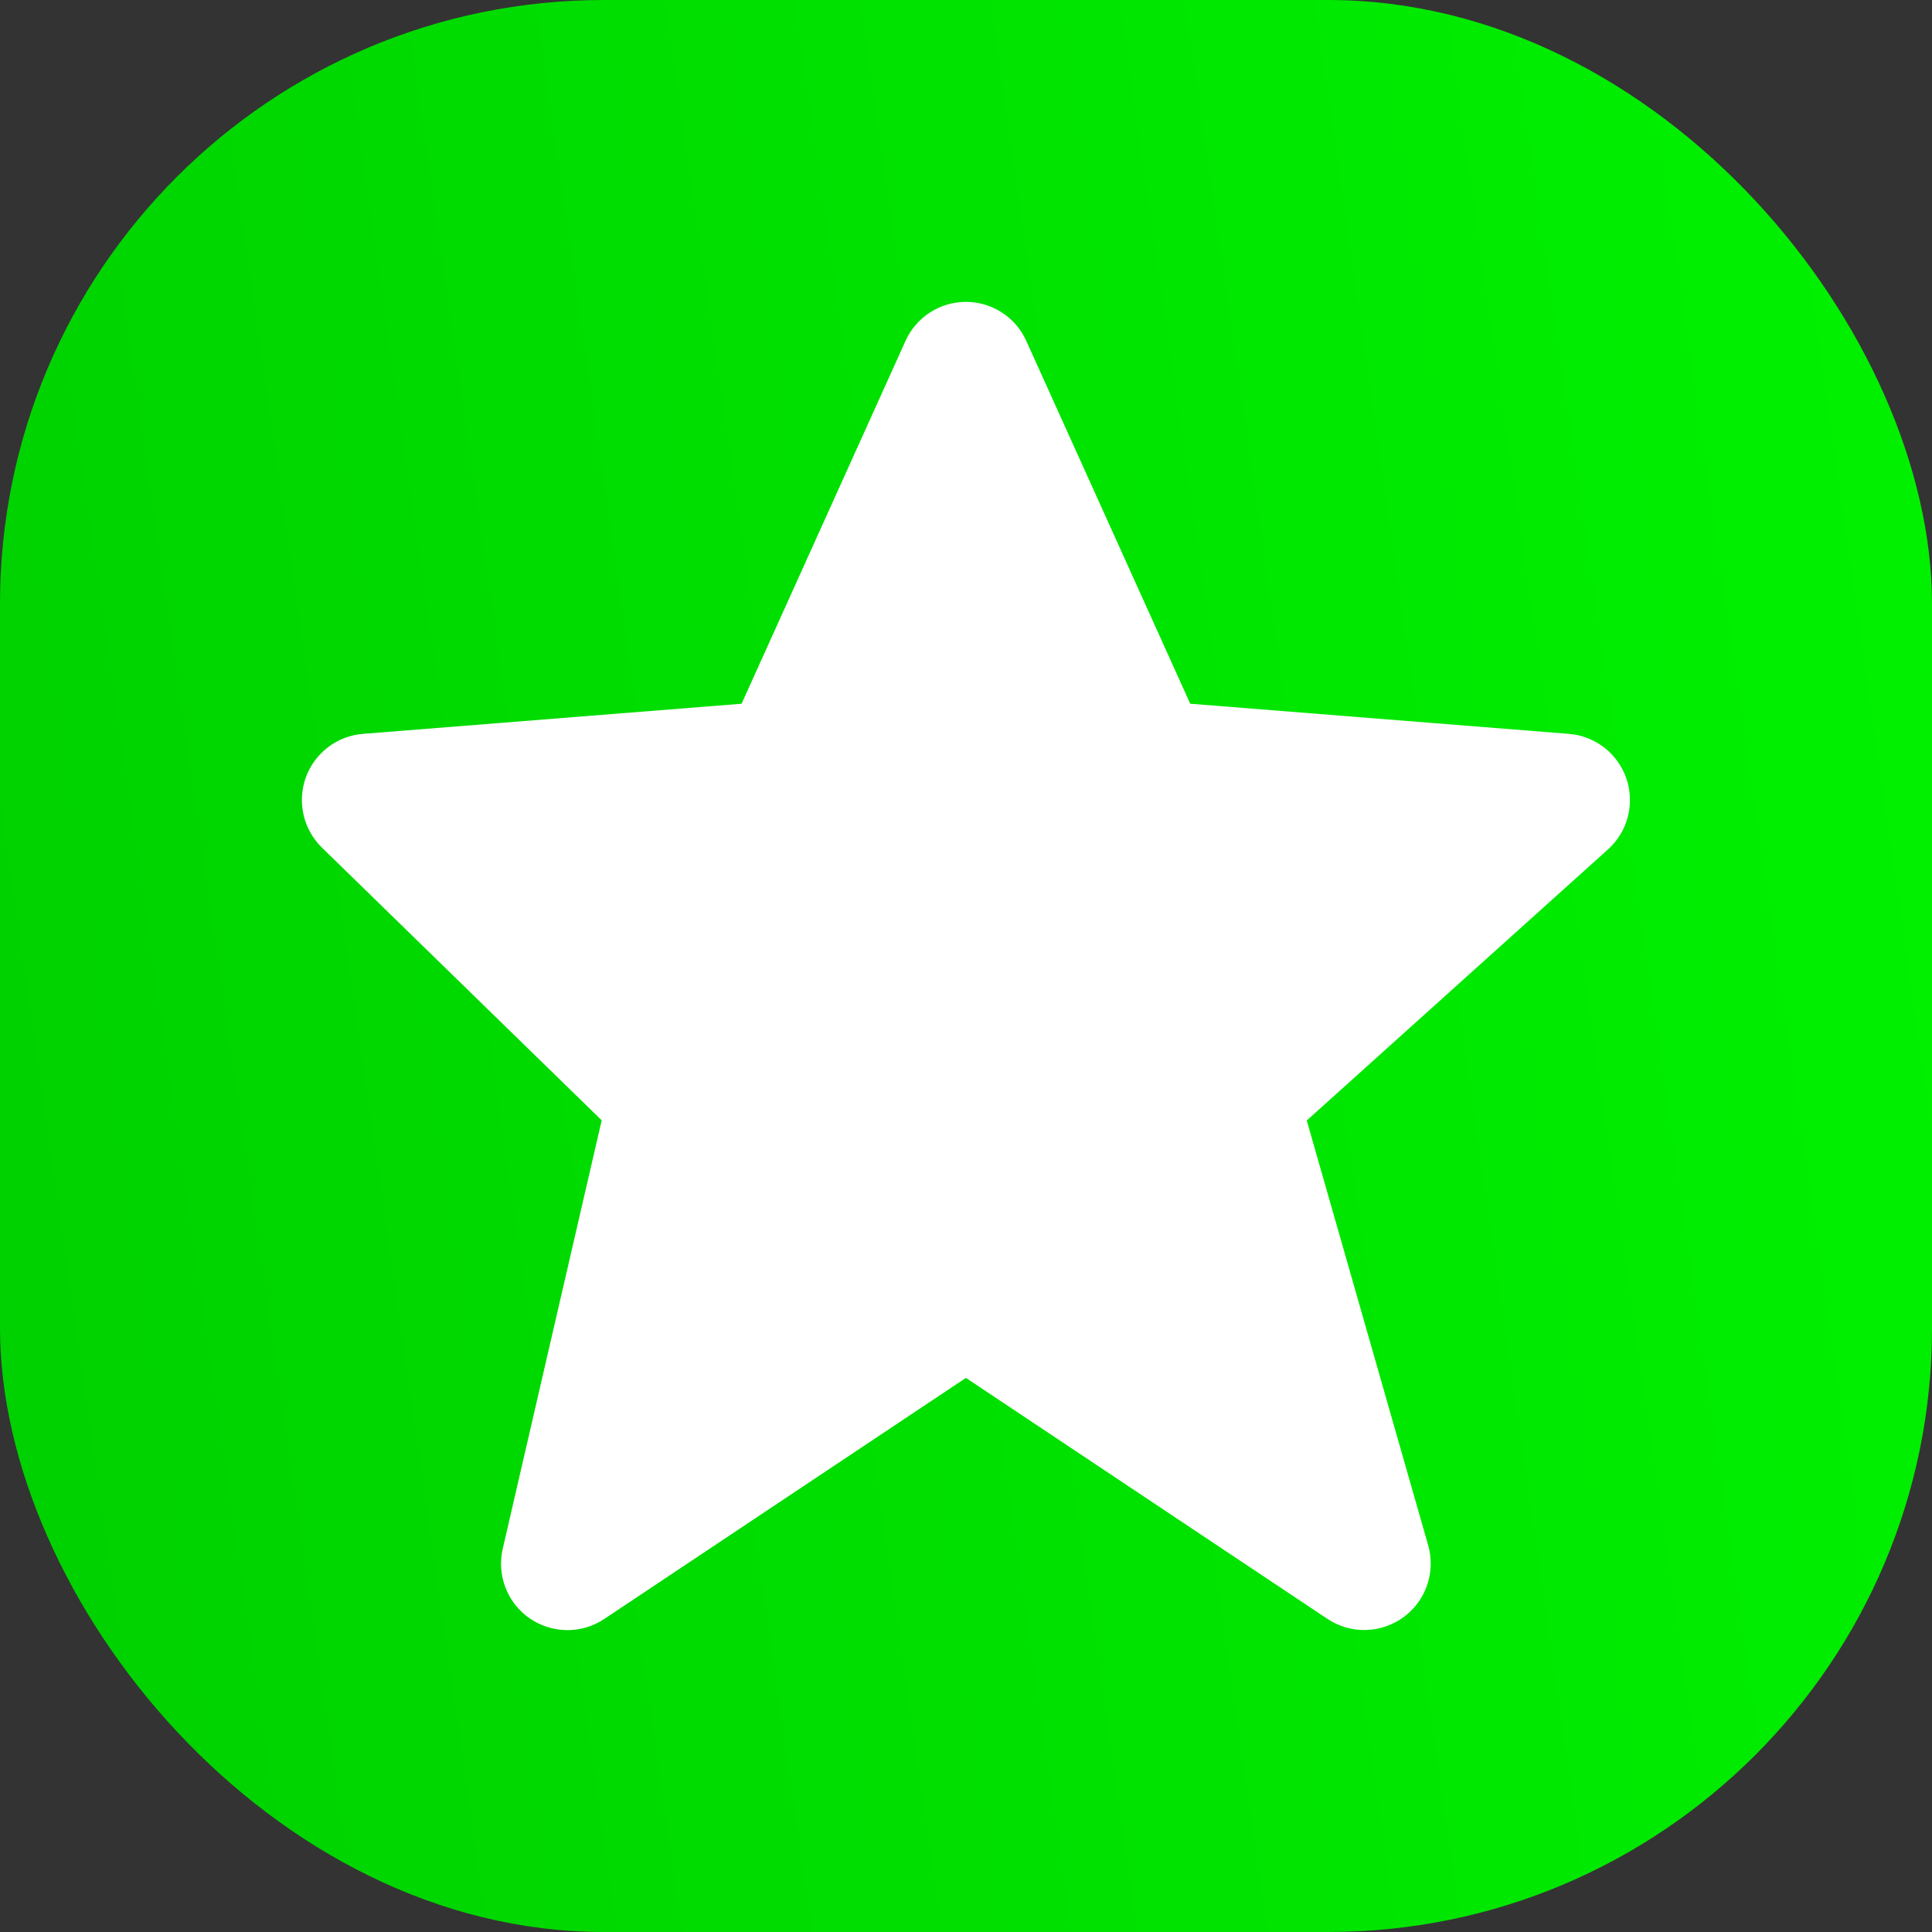
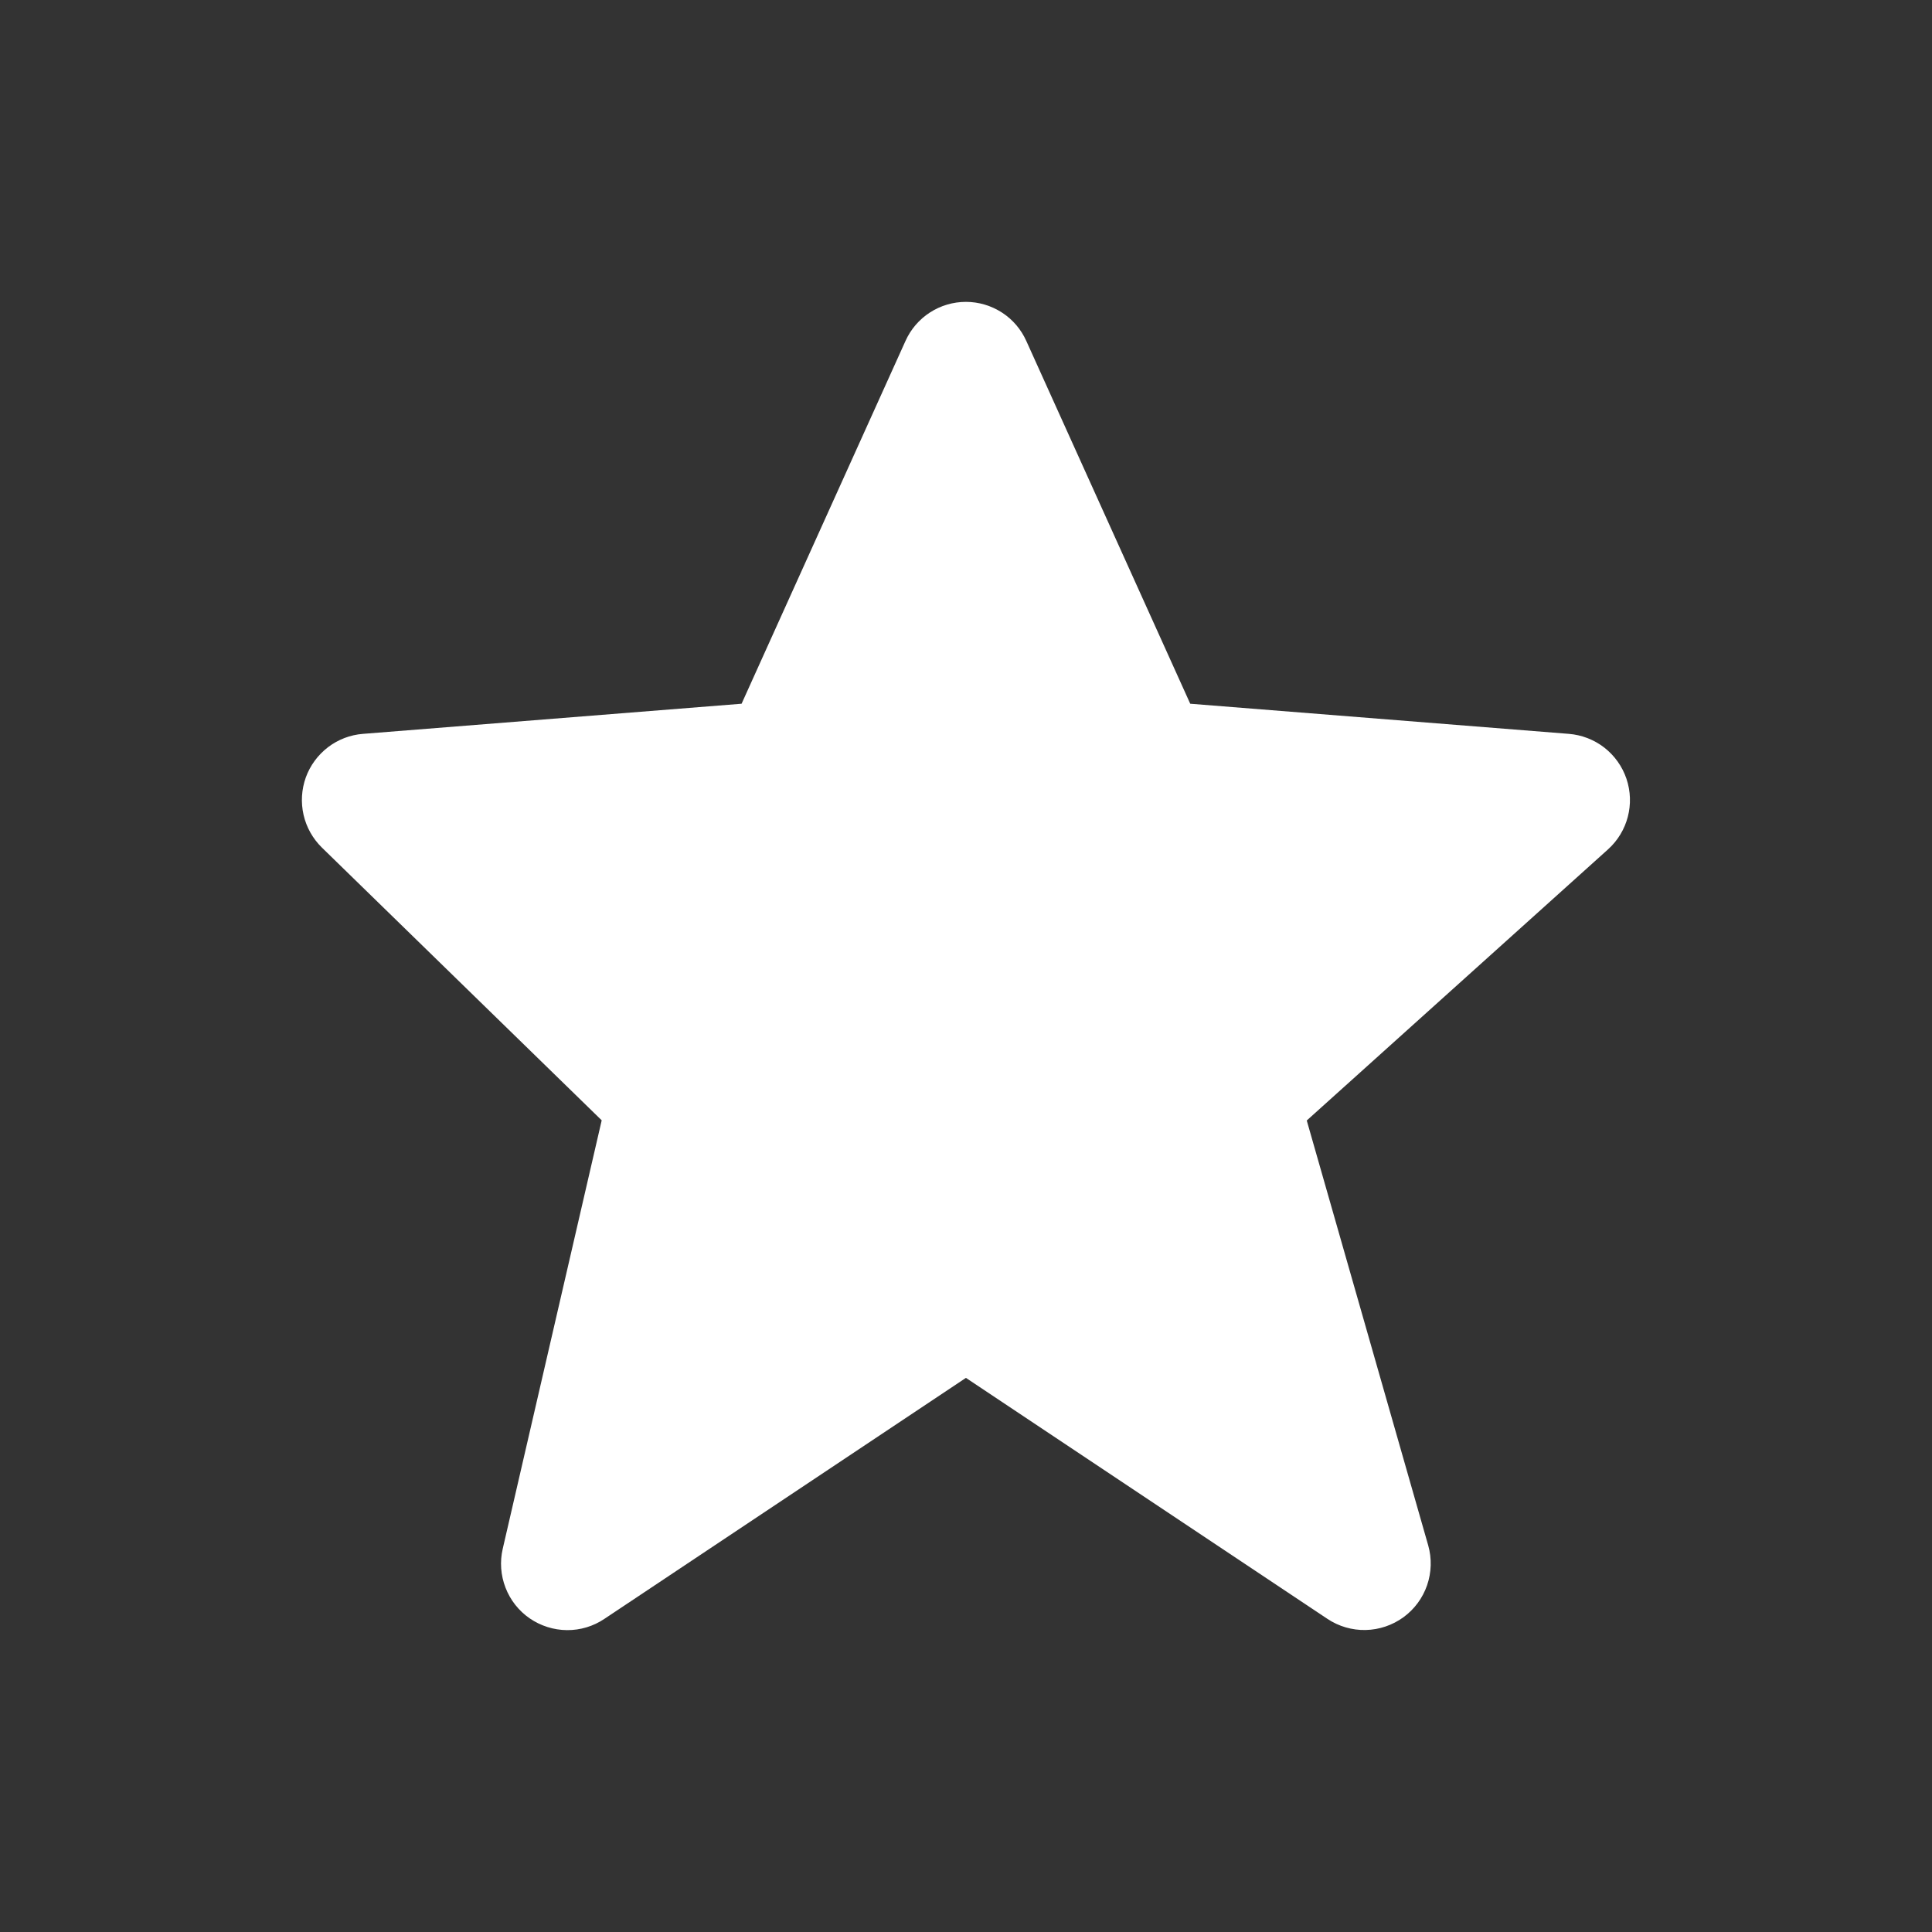
<svg xmlns="http://www.w3.org/2000/svg" width="32" height="32" viewBox="0 0 32 32" fill="none">
  <rect x="0" y="0" width="32" height="32" fill="#333333" stroke="none" />
-   <rect width="32" height="32" rx="10" fill="url(#paint0_linear_20_95)" />
  <path d="M26.939 12.898C26.87 12.694 26.742 12.515 26.573 12.383C26.403 12.251 26.198 12.172 25.984 12.155L19.714 11.656L17 5.65C16.914 5.457 16.774 5.292 16.596 5.177C16.418 5.062 16.211 5 15.999 5C15.787 5 15.58 5.061 15.402 5.176C15.224 5.291 15.083 5.456 14.997 5.649L12.283 11.656L6.013 12.155C5.802 12.171 5.601 12.248 5.433 12.376C5.265 12.505 5.137 12.678 5.065 12.877C4.994 13.076 4.981 13.291 5.028 13.497C5.075 13.703 5.181 13.891 5.332 14.039L9.966 18.556L8.327 25.652C8.277 25.867 8.293 26.091 8.373 26.297C8.452 26.503 8.592 26.68 8.773 26.805C8.955 26.93 9.17 26.998 9.39 27C9.611 27.002 9.827 26.937 10.01 26.814L15.999 22.822L21.987 26.814C22.175 26.939 22.396 27.003 22.62 26.998C22.845 26.993 23.063 26.919 23.245 26.787C23.427 26.654 23.563 26.47 23.637 26.257C23.71 26.044 23.717 25.814 23.656 25.598L21.644 18.559L26.633 14.069C26.96 13.775 27.08 13.315 26.939 12.898V12.898Z" fill="white" />
  <defs>
    <linearGradient id="paint0_linear_20_95" x1="0" y1="32" x2="35.853" y2="26.856" gradientUnits="userSpaceOnUse">
      <stop stop-color="#00D000" />
      <stop offset="1" stop-color="#00F200" />
    </linearGradient>
  </defs>
</svg>